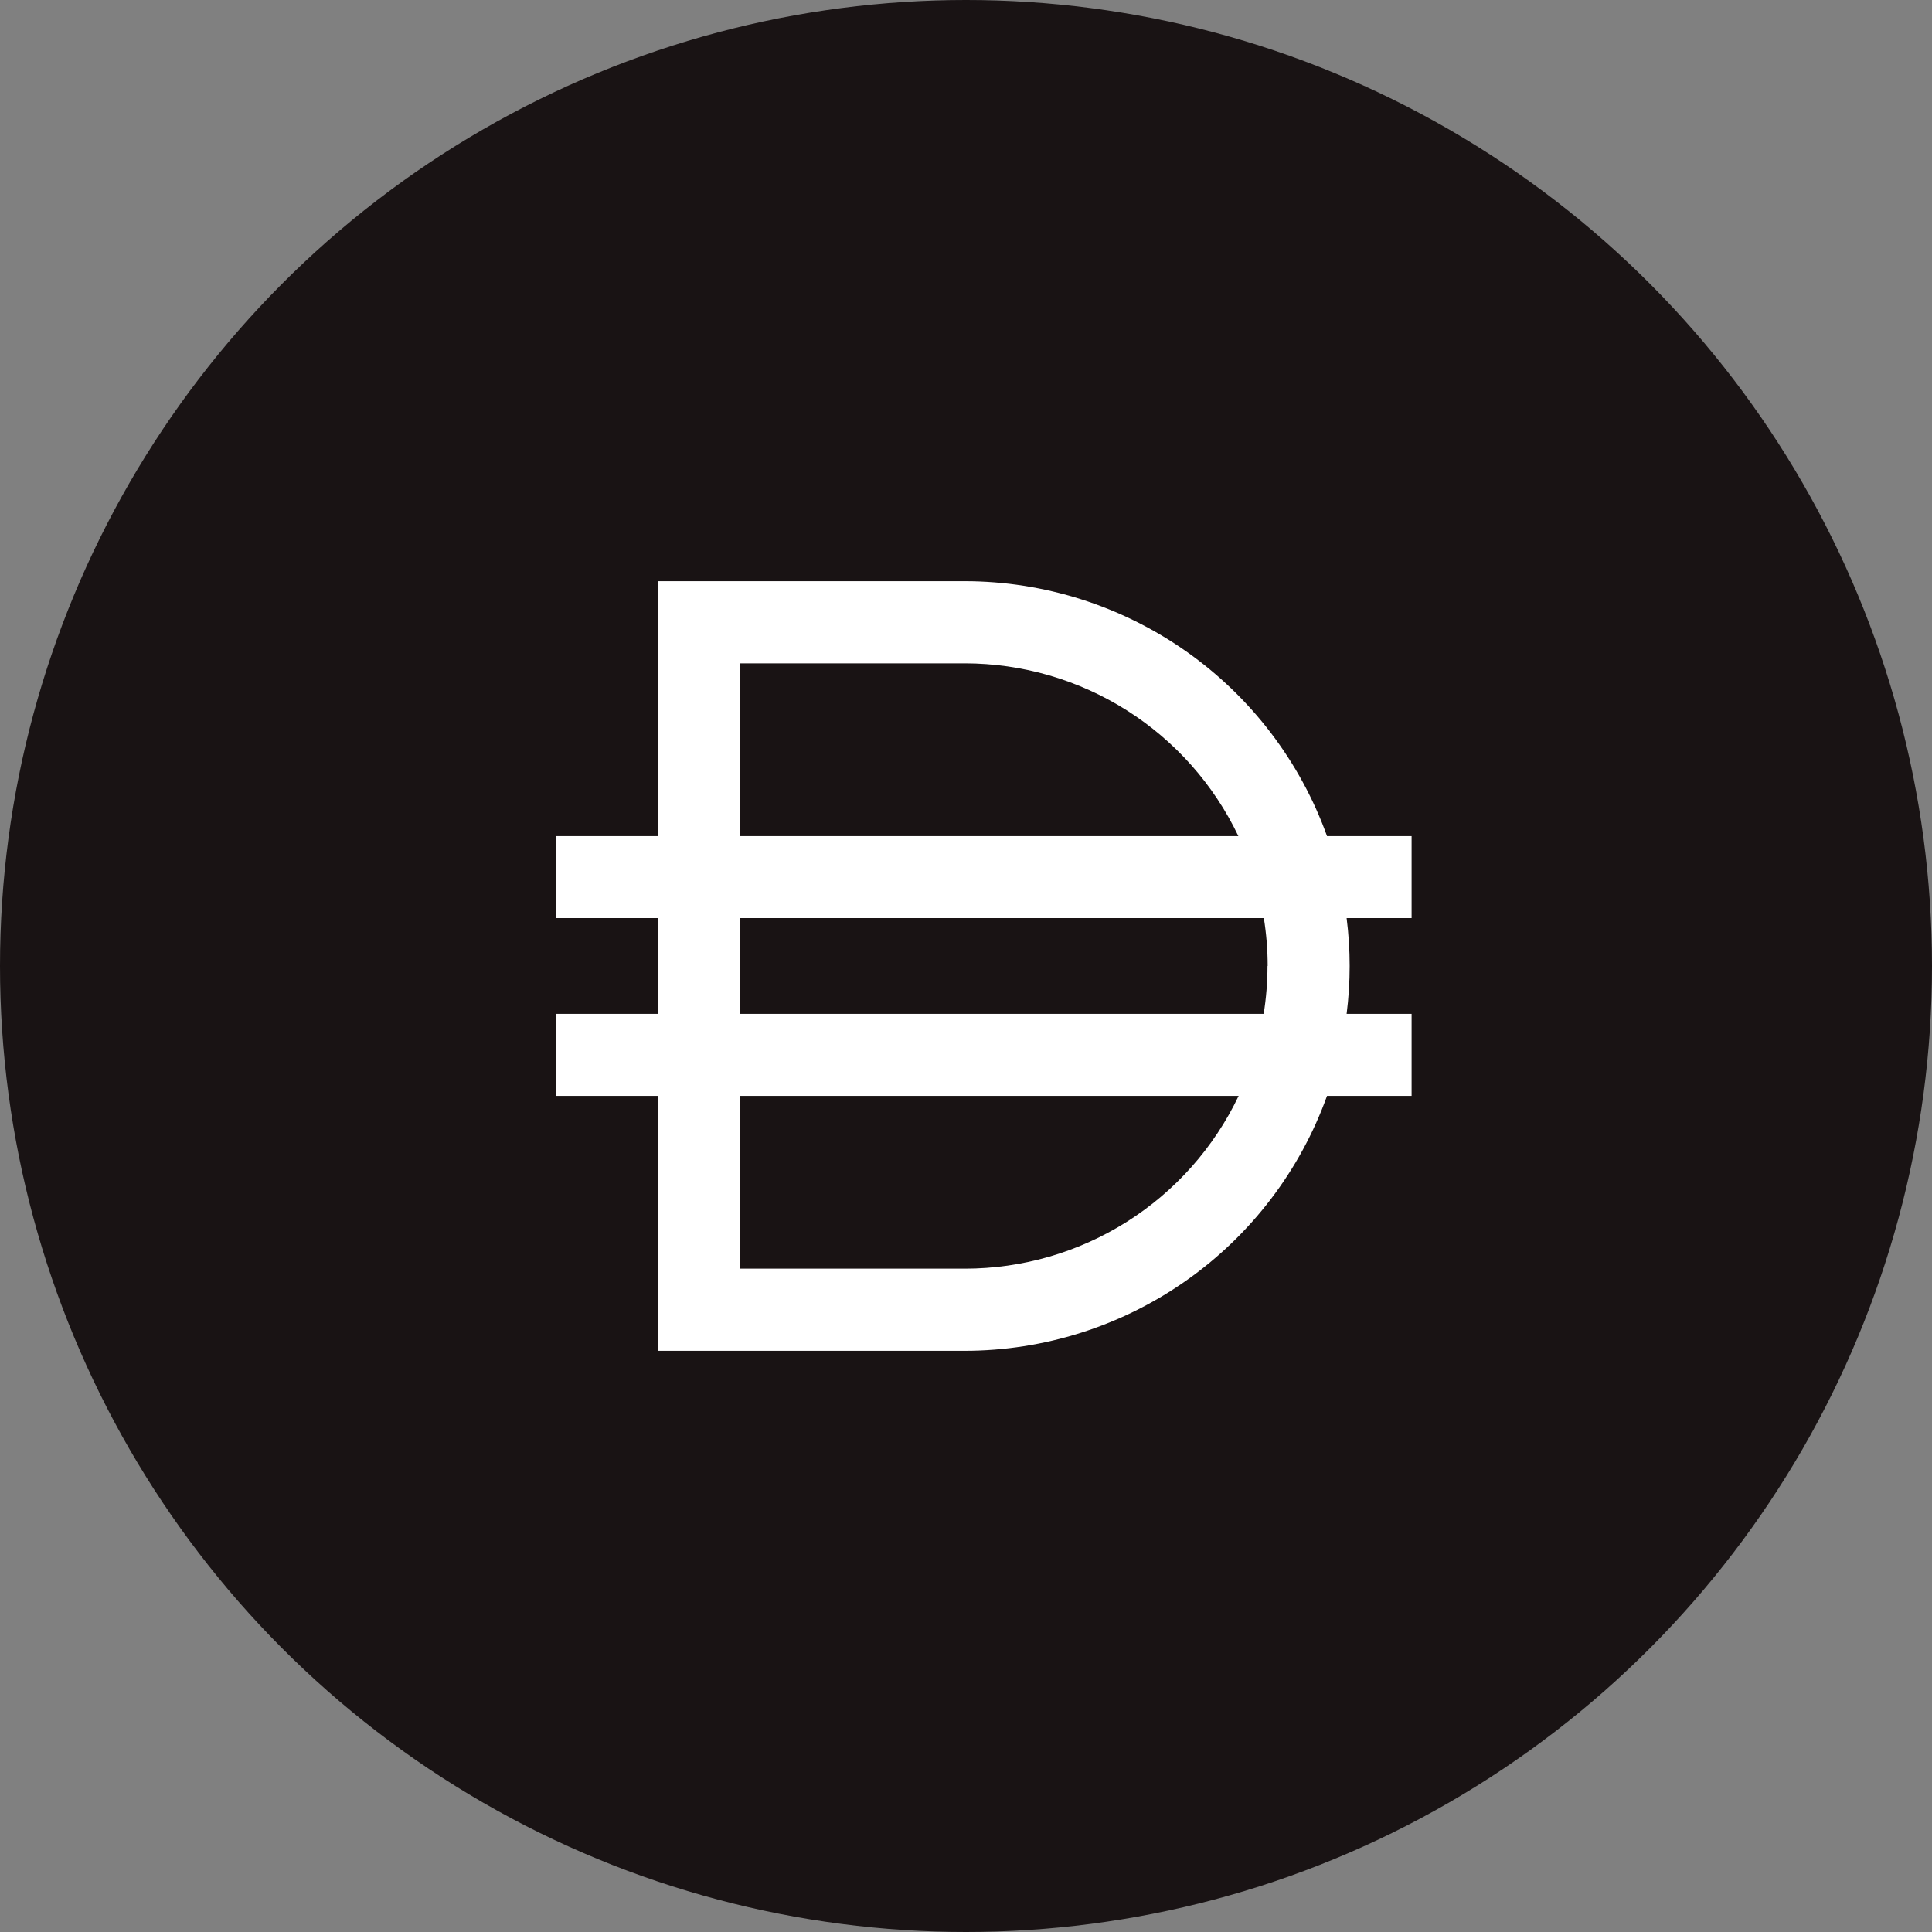
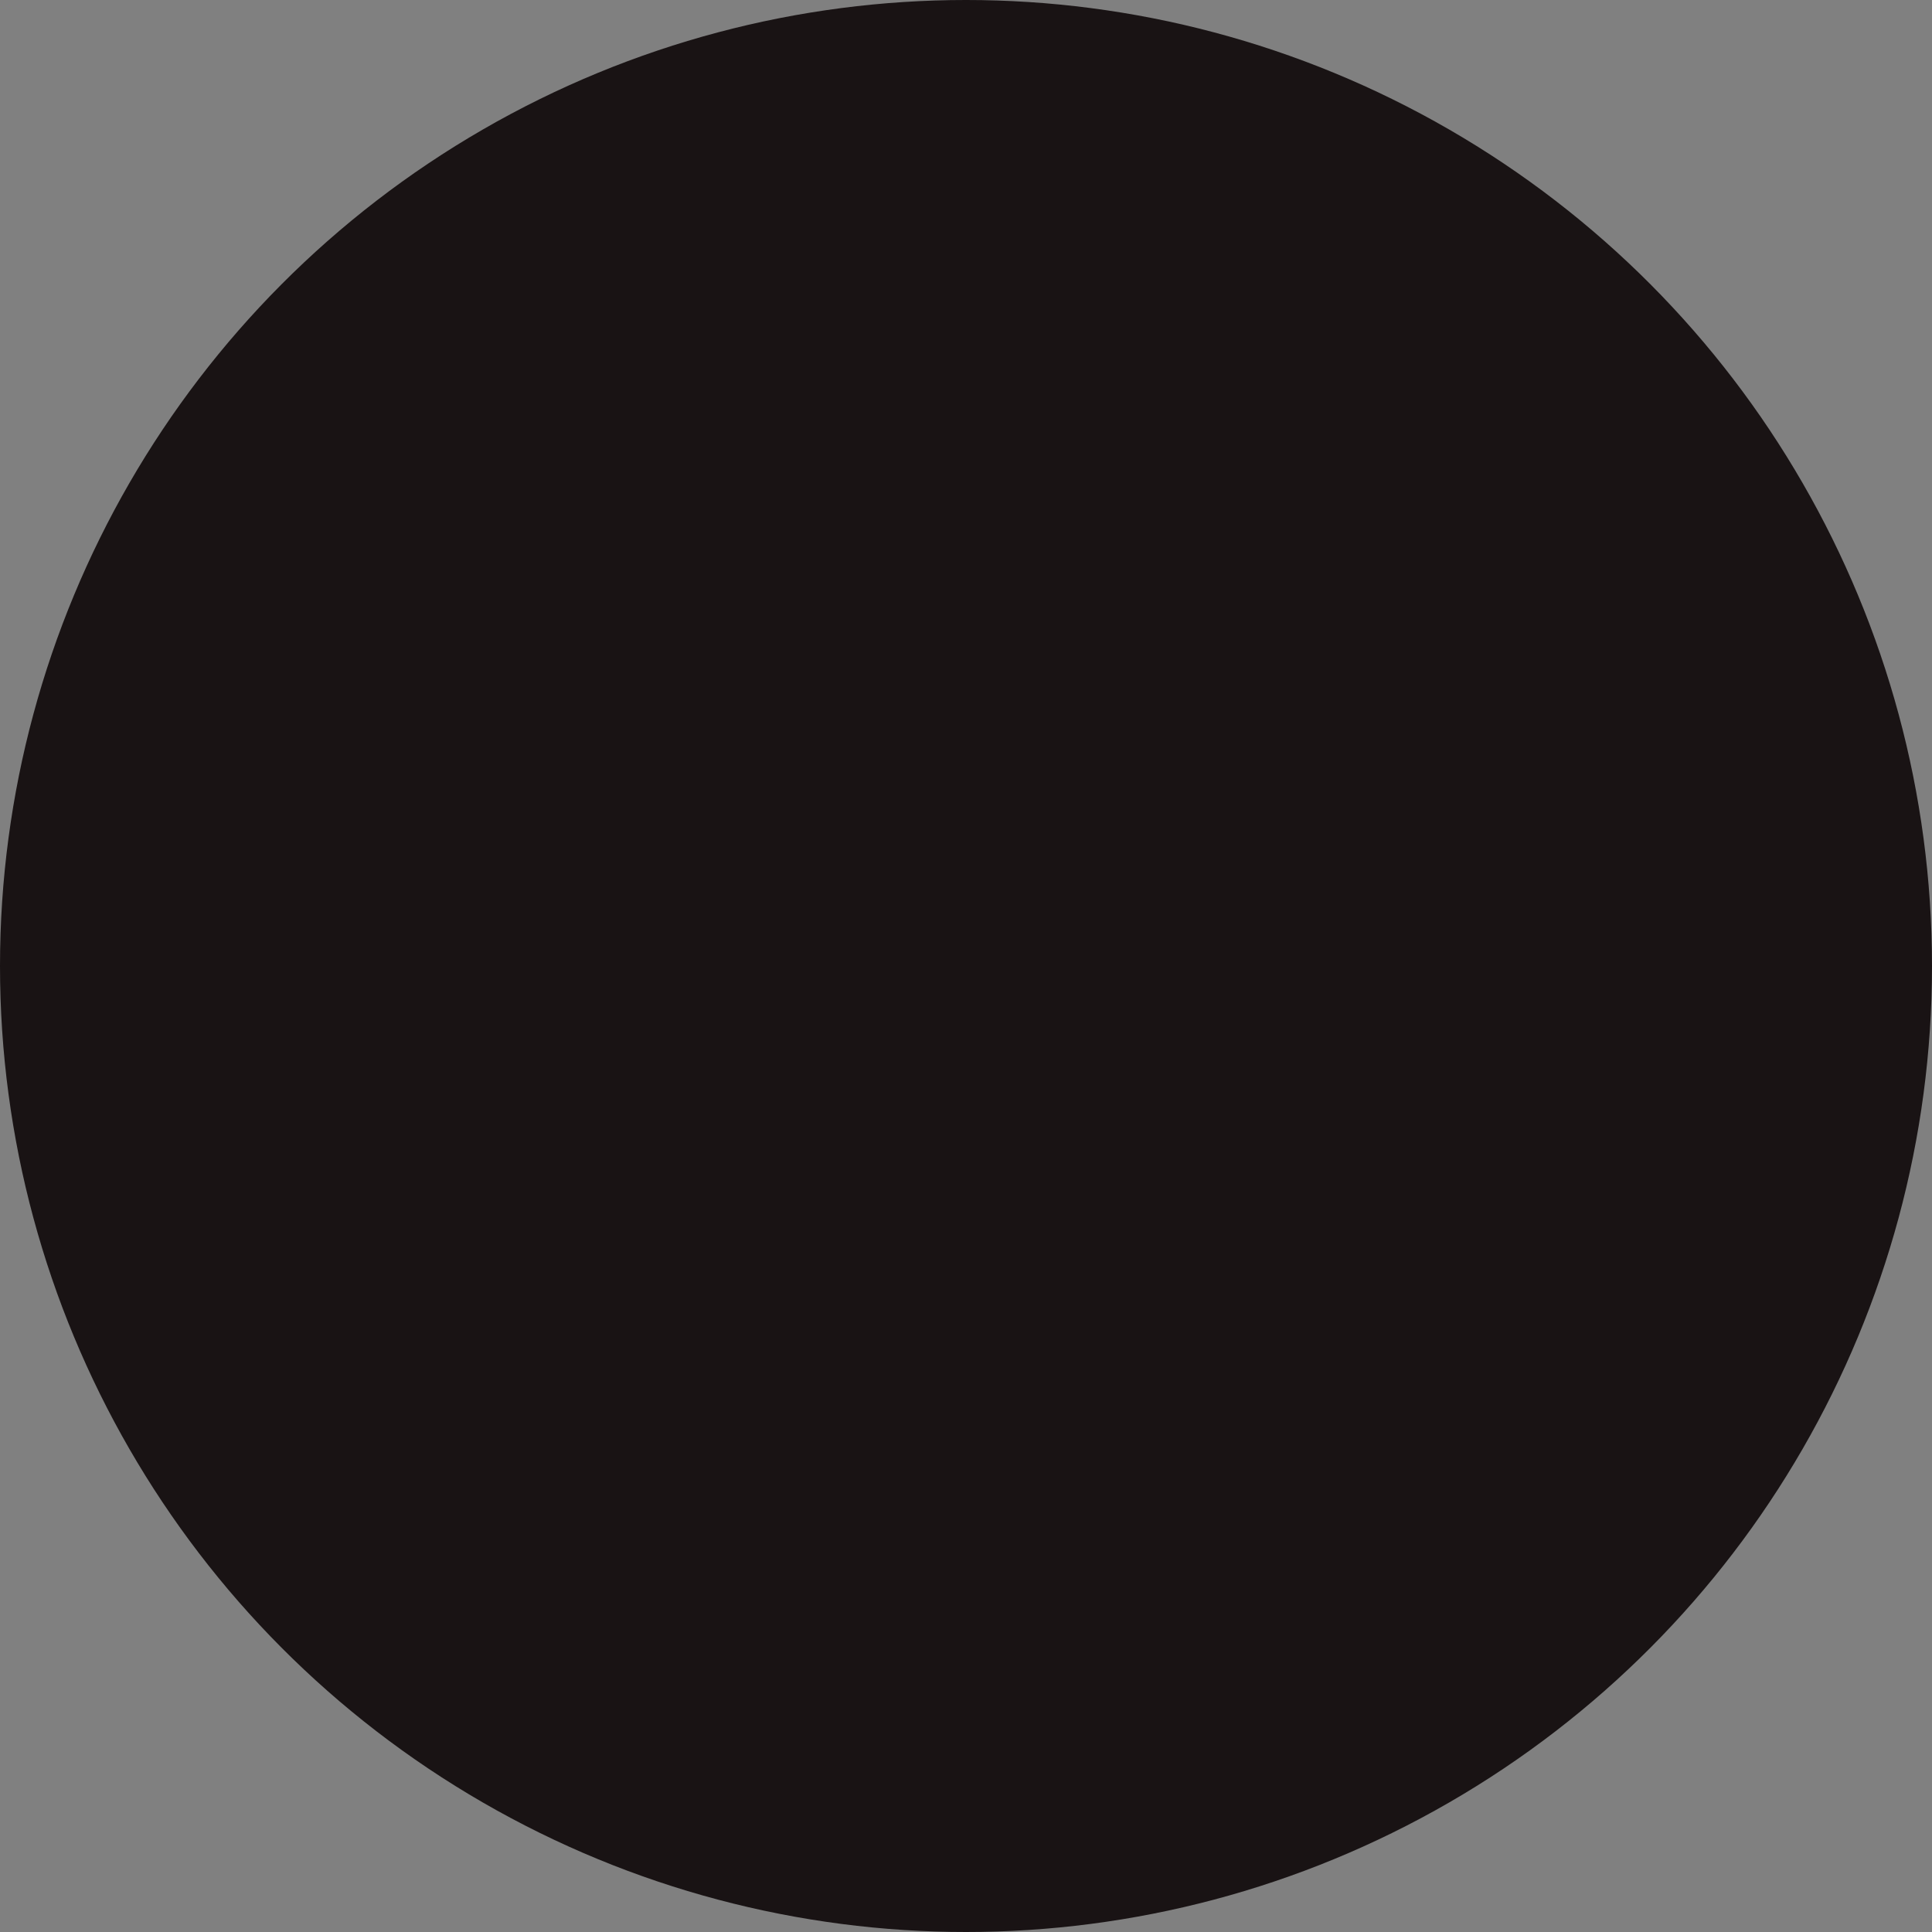
<svg xmlns="http://www.w3.org/2000/svg" width="78" height="78" viewBox="0 0 78 78" fill="none">
  <rect x="0" y="0" width="78" height="78" fill="#808080" stroke="none" />
  <circle cx="39" cy="39" r="39" fill="#191314" />
-   <path d="M56.99 33.757H53.576C52.493 30.745 50.508 28.141 47.891 26.299C45.275 24.458 42.153 23.468 38.953 23.464H26.569V33.757H22.447V37.066H26.569V40.933H22.447V44.243H26.569V54.536H38.953C42.153 54.532 45.275 53.542 47.891 51.7C50.508 49.858 52.493 47.254 53.576 44.243H56.99V40.933H54.367C54.53 39.65 54.53 38.35 54.367 37.066H56.99V33.757ZM29.883 26.781H38.953C41.265 26.783 43.529 27.439 45.483 28.673C47.437 29.908 49.002 31.67 49.997 33.757H29.872L29.883 26.781ZM38.953 51.219H29.883V44.243H50.008C49.012 46.331 47.446 48.095 45.489 49.33C43.533 50.564 41.267 51.219 38.953 51.219V51.219ZM51.172 39C51.172 39.647 51.12 40.294 51.018 40.933H29.883V37.066H51.025C51.127 37.706 51.179 38.352 51.179 39H51.172Z" fill="white" />
</svg>